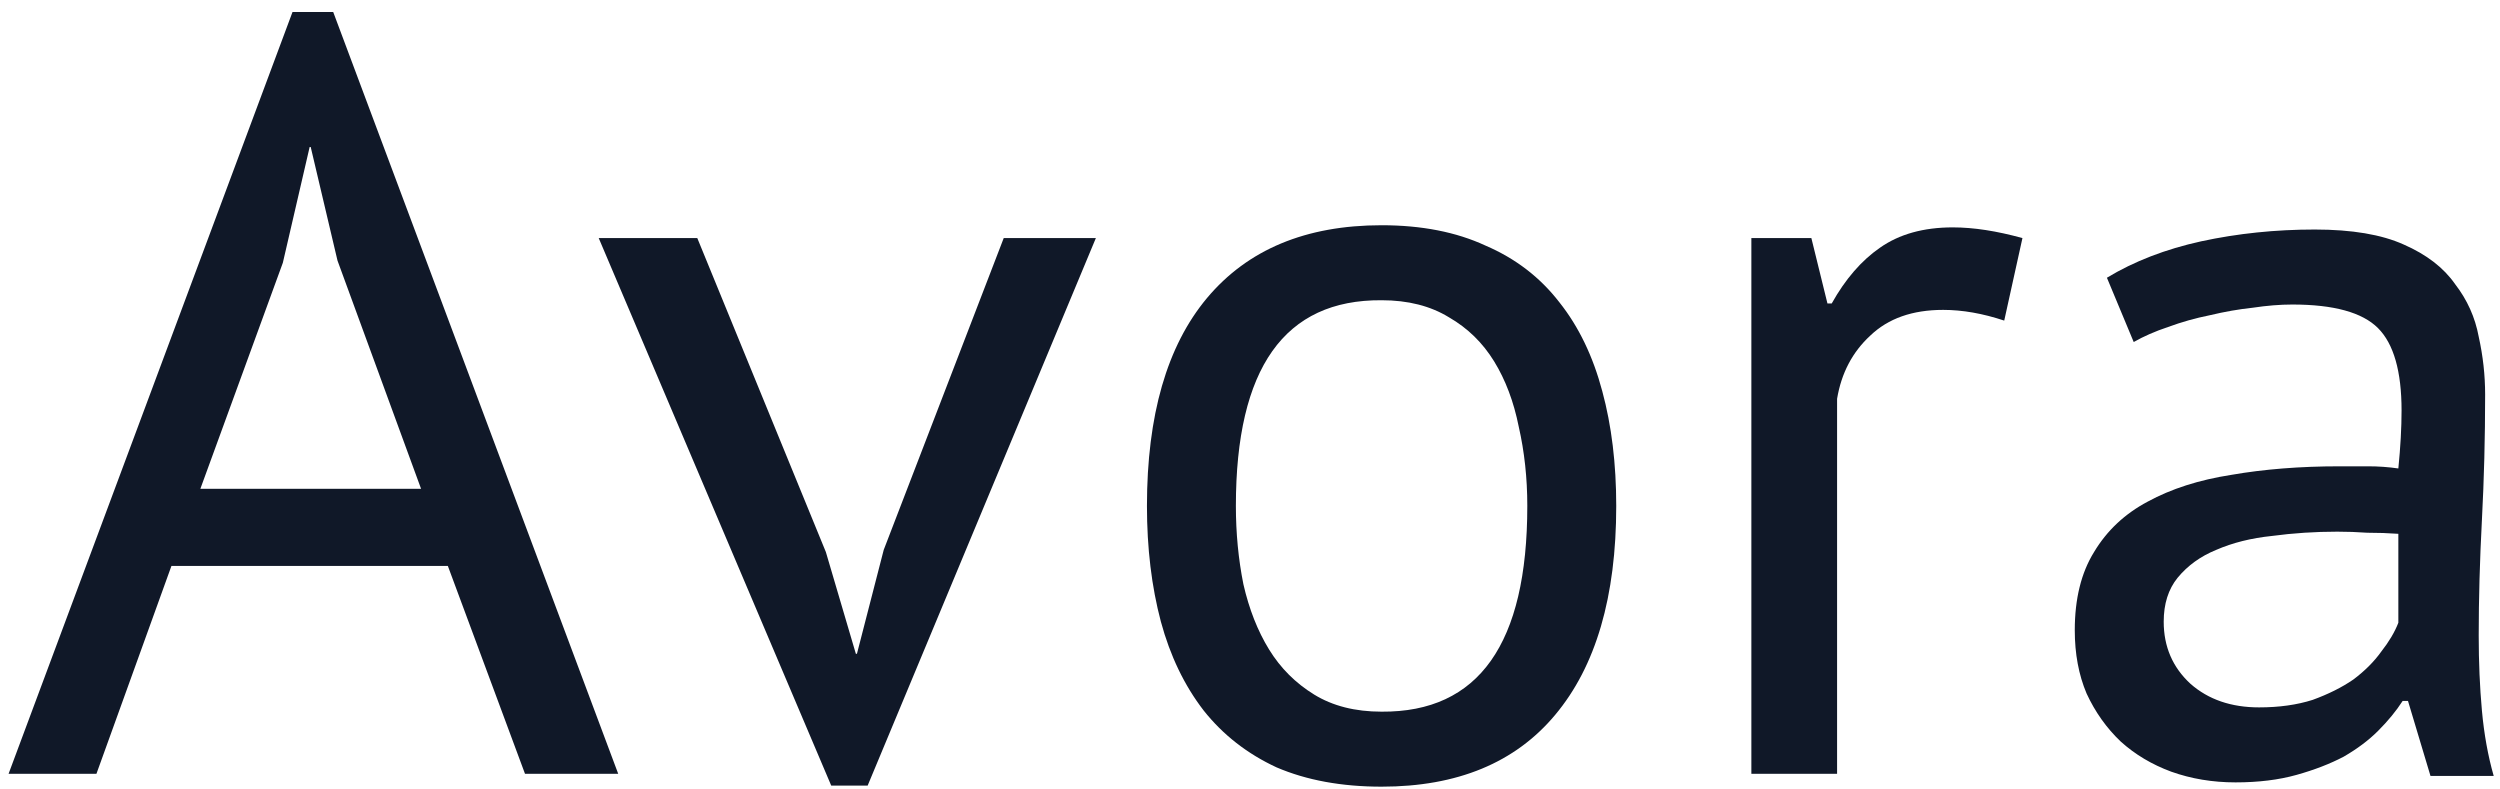
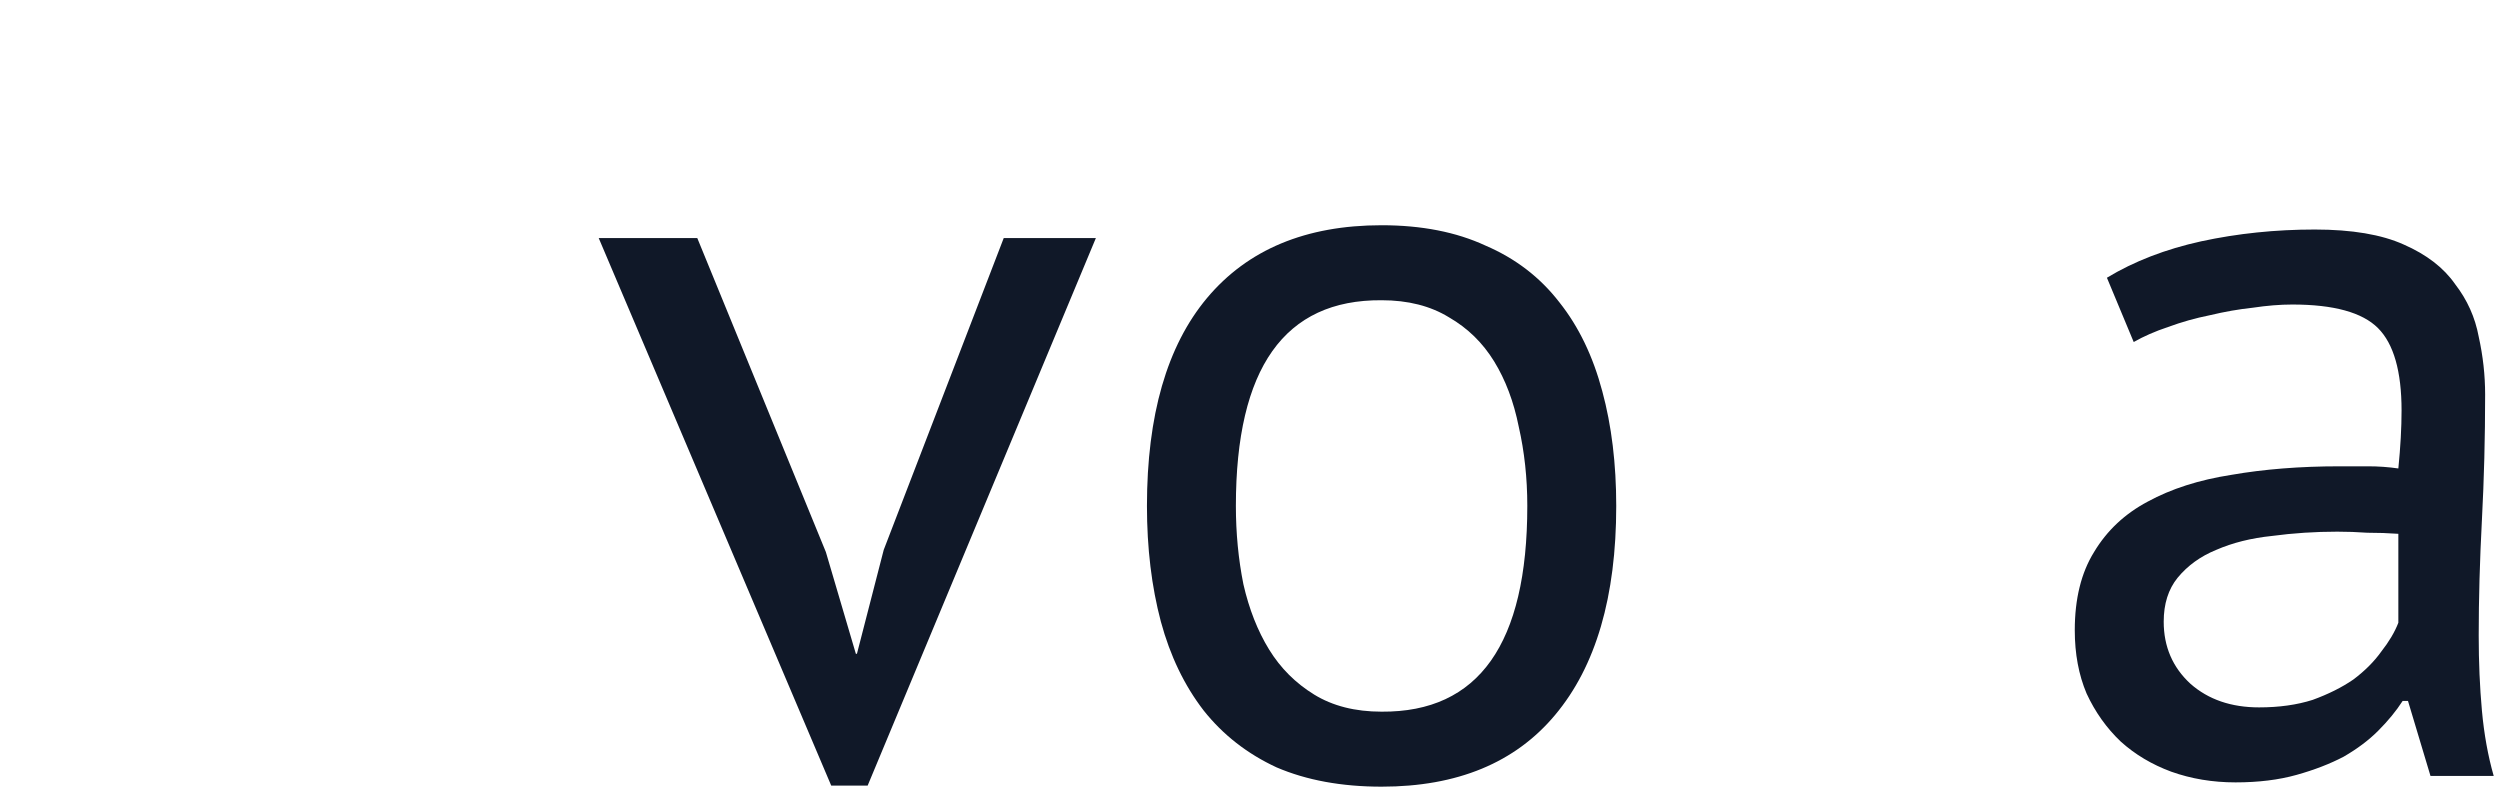
<svg xmlns="http://www.w3.org/2000/svg" width="168" height="53" viewBox="0 0 168 53" fill="none">
  <path d="M141.585 18.664C143.409 17.56 145.521 16.744 147.921 16.216C150.369 15.688 152.913 15.424 155.553 15.424C158.049 15.424 160.041 15.76 161.529 16.432C163.065 17.104 164.217 17.992 164.985 19.096C165.801 20.152 166.329 21.328 166.569 22.624C166.857 23.92 167.001 25.216 167.001 26.512C167.001 29.392 166.929 32.2 166.785 34.936C166.641 37.672 166.569 40.264 166.569 42.712C166.569 44.488 166.641 46.168 166.785 47.752C166.929 49.336 167.193 50.8 167.577 52.144H163.329L161.817 47.104H161.457C161.025 47.776 160.473 48.448 159.801 49.12C159.177 49.744 158.409 50.32 157.497 50.848C156.585 51.328 155.529 51.736 154.329 52.072C153.129 52.408 151.761 52.576 150.225 52.576C148.689 52.576 147.249 52.336 145.905 51.856C144.609 51.376 143.481 50.704 142.521 49.84C141.561 48.928 140.793 47.848 140.217 46.6C139.689 45.352 139.425 43.936 139.425 42.352C139.425 40.24 139.857 38.488 140.721 37.096C141.585 35.656 142.785 34.528 144.321 33.712C145.905 32.848 147.777 32.248 149.937 31.912C152.145 31.528 154.569 31.336 157.209 31.336C157.881 31.336 158.529 31.336 159.153 31.336C159.825 31.336 160.497 31.384 161.169 31.48C161.313 30.04 161.385 28.744 161.385 27.592C161.385 24.952 160.857 23.104 159.801 22.048C158.745 20.992 156.825 20.464 154.041 20.464C153.225 20.464 152.337 20.536 151.377 20.68C150.465 20.776 149.505 20.944 148.497 21.184C147.537 21.376 146.601 21.64 145.689 21.976C144.825 22.264 144.057 22.6 143.385 22.984L141.585 18.664ZM151.809 47.536C153.153 47.536 154.353 47.368 155.409 47.032C156.465 46.648 157.377 46.192 158.145 45.664C158.913 45.088 159.537 44.464 160.017 43.792C160.545 43.12 160.929 42.472 161.169 41.848V35.872C160.497 35.824 159.801 35.8 159.081 35.8C158.409 35.752 157.737 35.728 157.065 35.728C155.577 35.728 154.113 35.824 152.673 36.016C151.281 36.16 150.033 36.472 148.929 36.952C147.873 37.384 147.009 38.008 146.337 38.824C145.713 39.592 145.401 40.576 145.401 41.776C145.401 43.456 146.001 44.848 147.201 45.952C148.401 47.008 149.937 47.536 151.809 47.536Z" fill="#101828" />
-   <path d="M134.684 21.544C133.244 21.064 131.876 20.824 130.58 20.824C128.516 20.824 126.884 21.4 125.684 22.552C124.484 23.656 123.74 25.072 123.452 26.8V52H117.692V16H121.724L122.804 20.392H123.092C124.004 18.76 125.084 17.512 126.332 16.648C127.628 15.736 129.26 15.28 131.228 15.28C132.62 15.28 134.18 15.52 135.908 16L134.684 21.544Z" fill="#101828" />
  <path d="M77.075 34C77.075 27.904 78.419 23.248 81.107 20.032C83.843 16.768 87.755 15.136 92.843 15.136C95.531 15.136 97.859 15.592 99.827 16.504C101.843 17.368 103.499 18.64 104.795 20.32C106.091 21.952 107.051 23.944 107.675 26.296C108.299 28.6 108.611 31.168 108.611 34C108.611 40.096 107.243 44.776 104.507 48.04C101.819 51.256 97.931 52.864 92.843 52.864C90.155 52.864 87.803 52.432 85.787 51.568C83.819 50.656 82.187 49.384 80.891 47.752C79.595 46.072 78.635 44.08 78.011 41.776C77.387 39.424 77.075 36.832 77.075 34ZM83.051 34C83.051 35.824 83.219 37.576 83.555 39.256C83.939 40.936 84.515 42.4 85.283 43.648C86.051 44.896 87.059 45.904 88.307 46.672C89.555 47.44 91.067 47.824 92.843 47.824C99.371 47.872 102.635 43.264 102.635 34C102.635 32.128 102.443 30.352 102.059 28.672C101.723 26.992 101.171 25.528 100.403 24.28C99.635 23.032 98.627 22.048 97.379 21.328C96.131 20.56 94.619 20.176 92.843 20.176C86.315 20.128 83.051 24.736 83.051 34Z" fill="#101828" />
-   <path d="M55.498 37.096L57.514 43.936H57.586L59.386 36.952L67.45 16H73.642L58.306 52.792H55.858L40.234 16H46.858L55.498 37.096Z" fill="#101828" />
-   <path d="M30.096 38.032H11.52L6.48 52H0.576L19.656 0.808H22.392L41.544 52H35.28L30.096 38.032ZM13.464 32.848H28.296L22.68 17.512L20.88 9.88H20.808L19.008 17.656L13.464 32.848Z" fill="#101828" />
+   <path d="M55.498 37.096L57.514 43.936H57.586L59.386 36.952L67.45 16H73.642L58.306 52.792H55.858L40.234 16H46.858Z" fill="#101828" />
</svg>